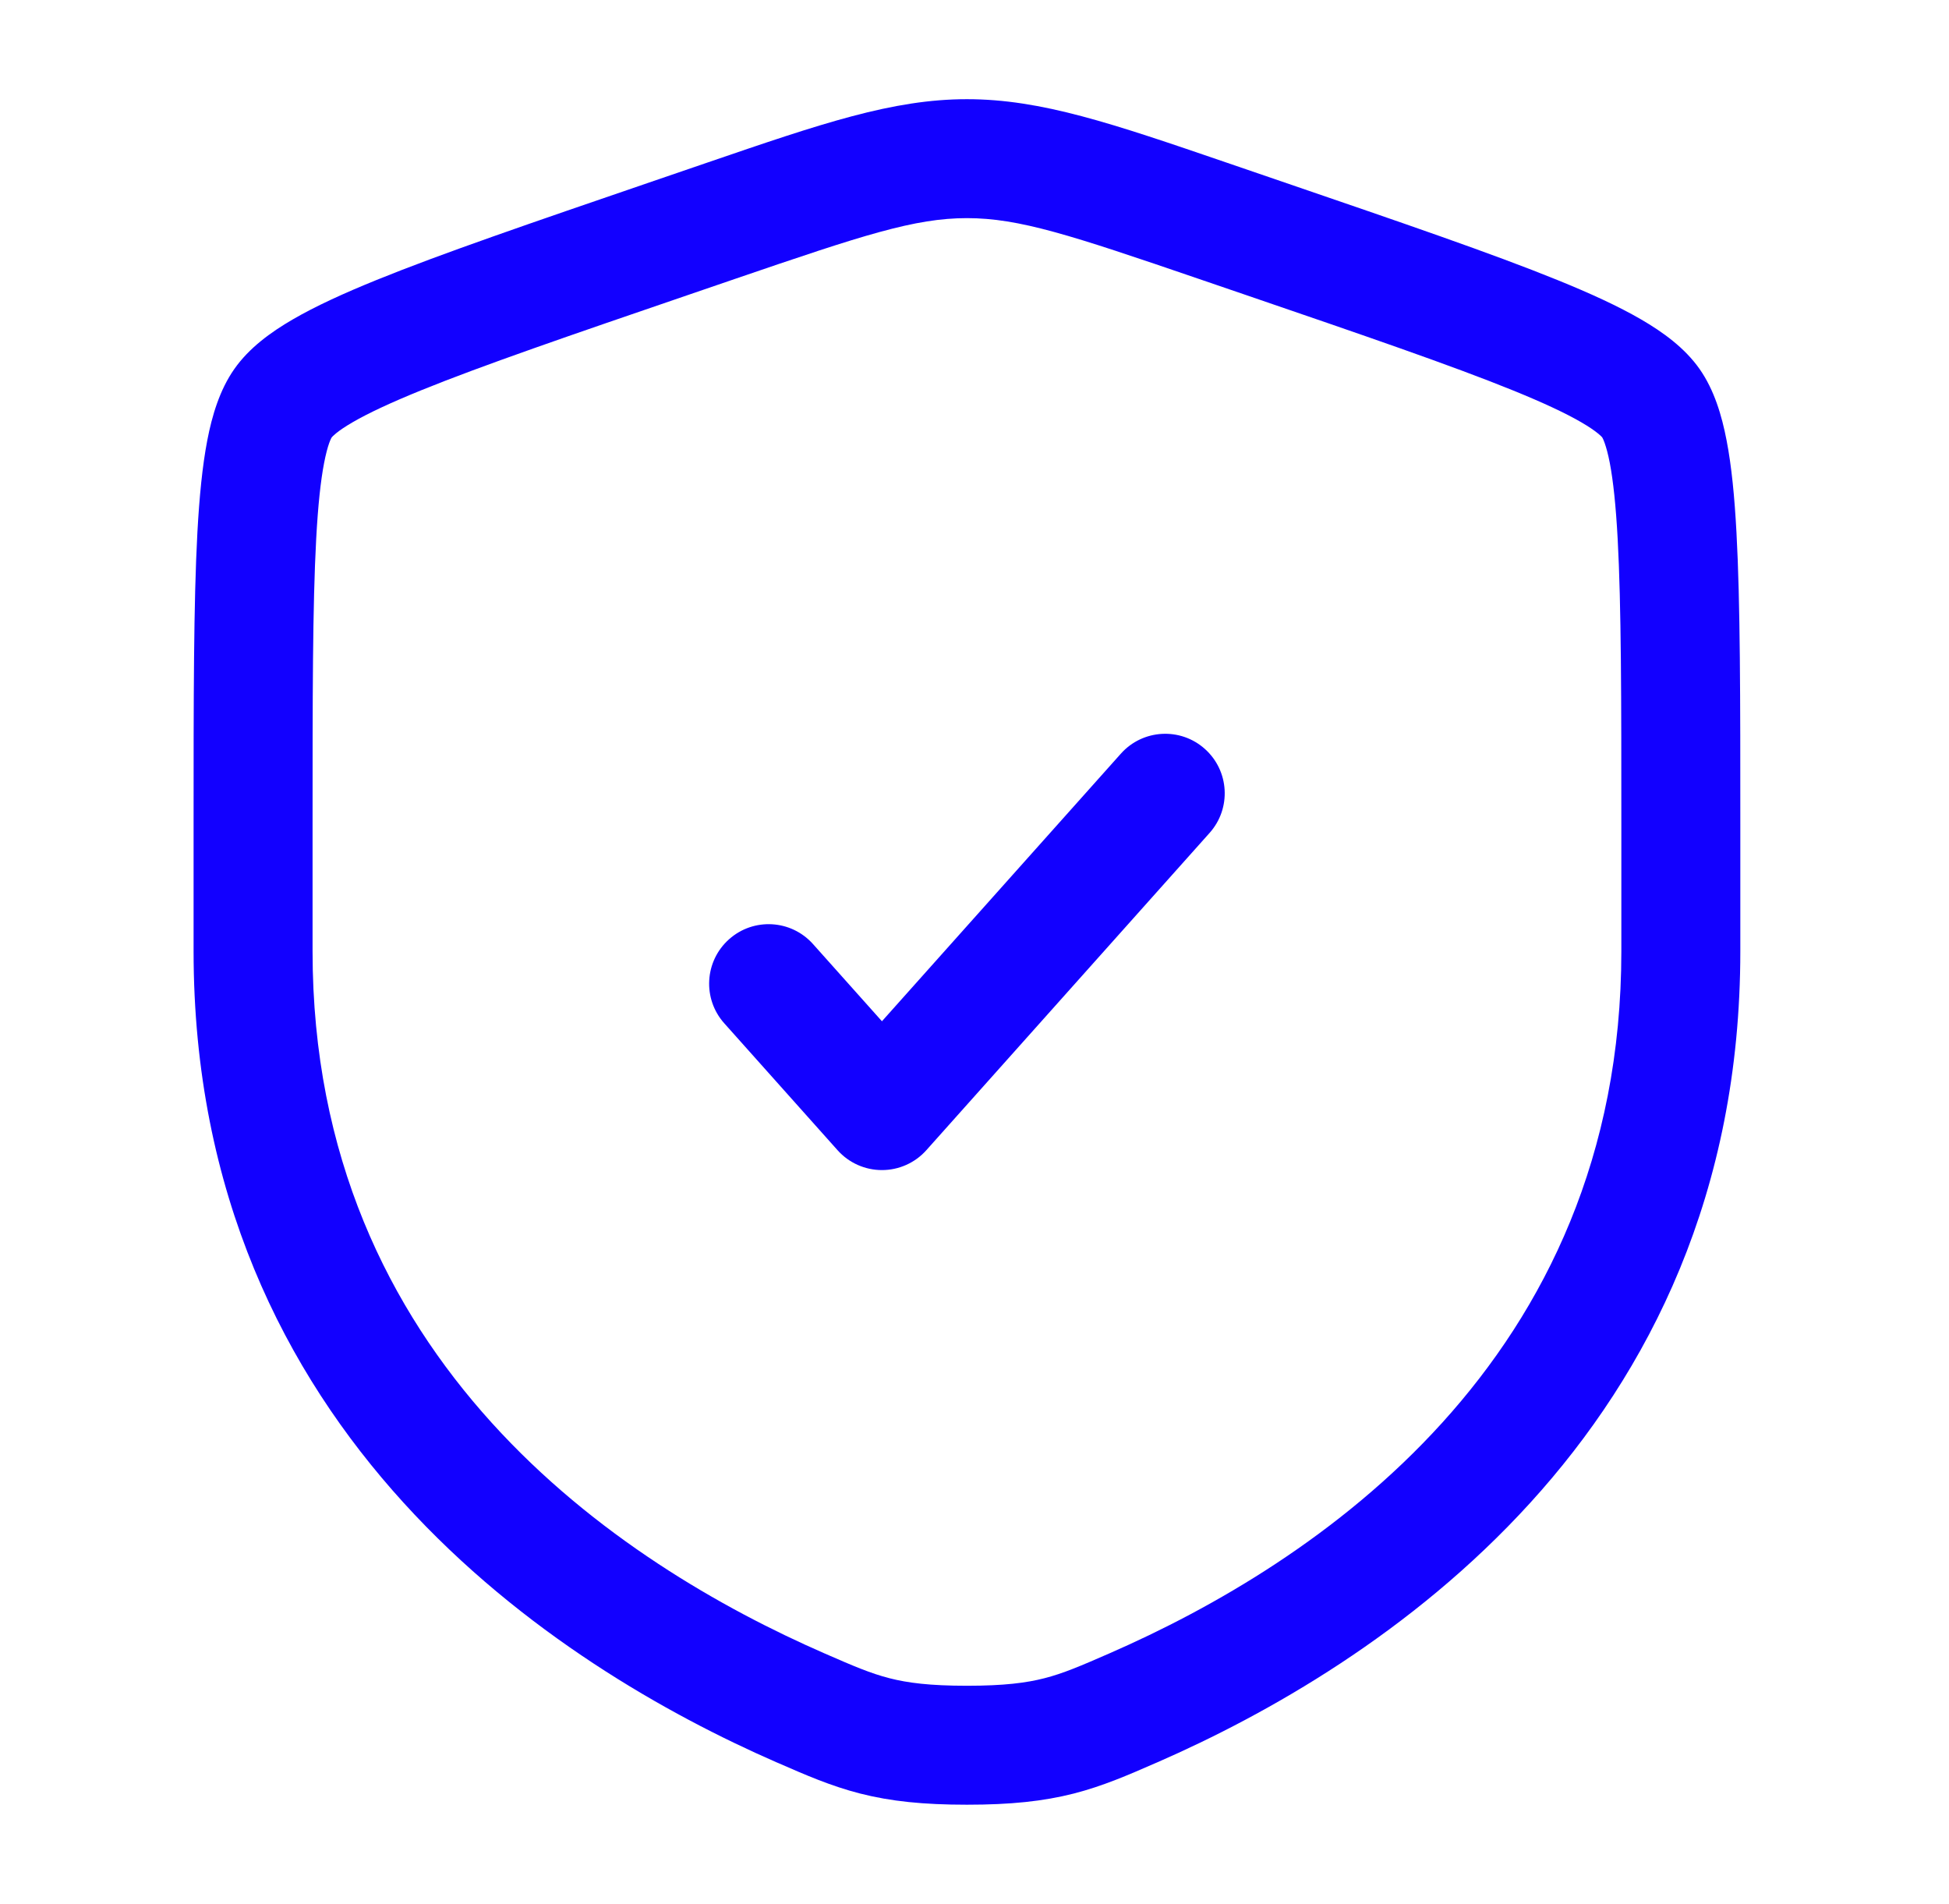
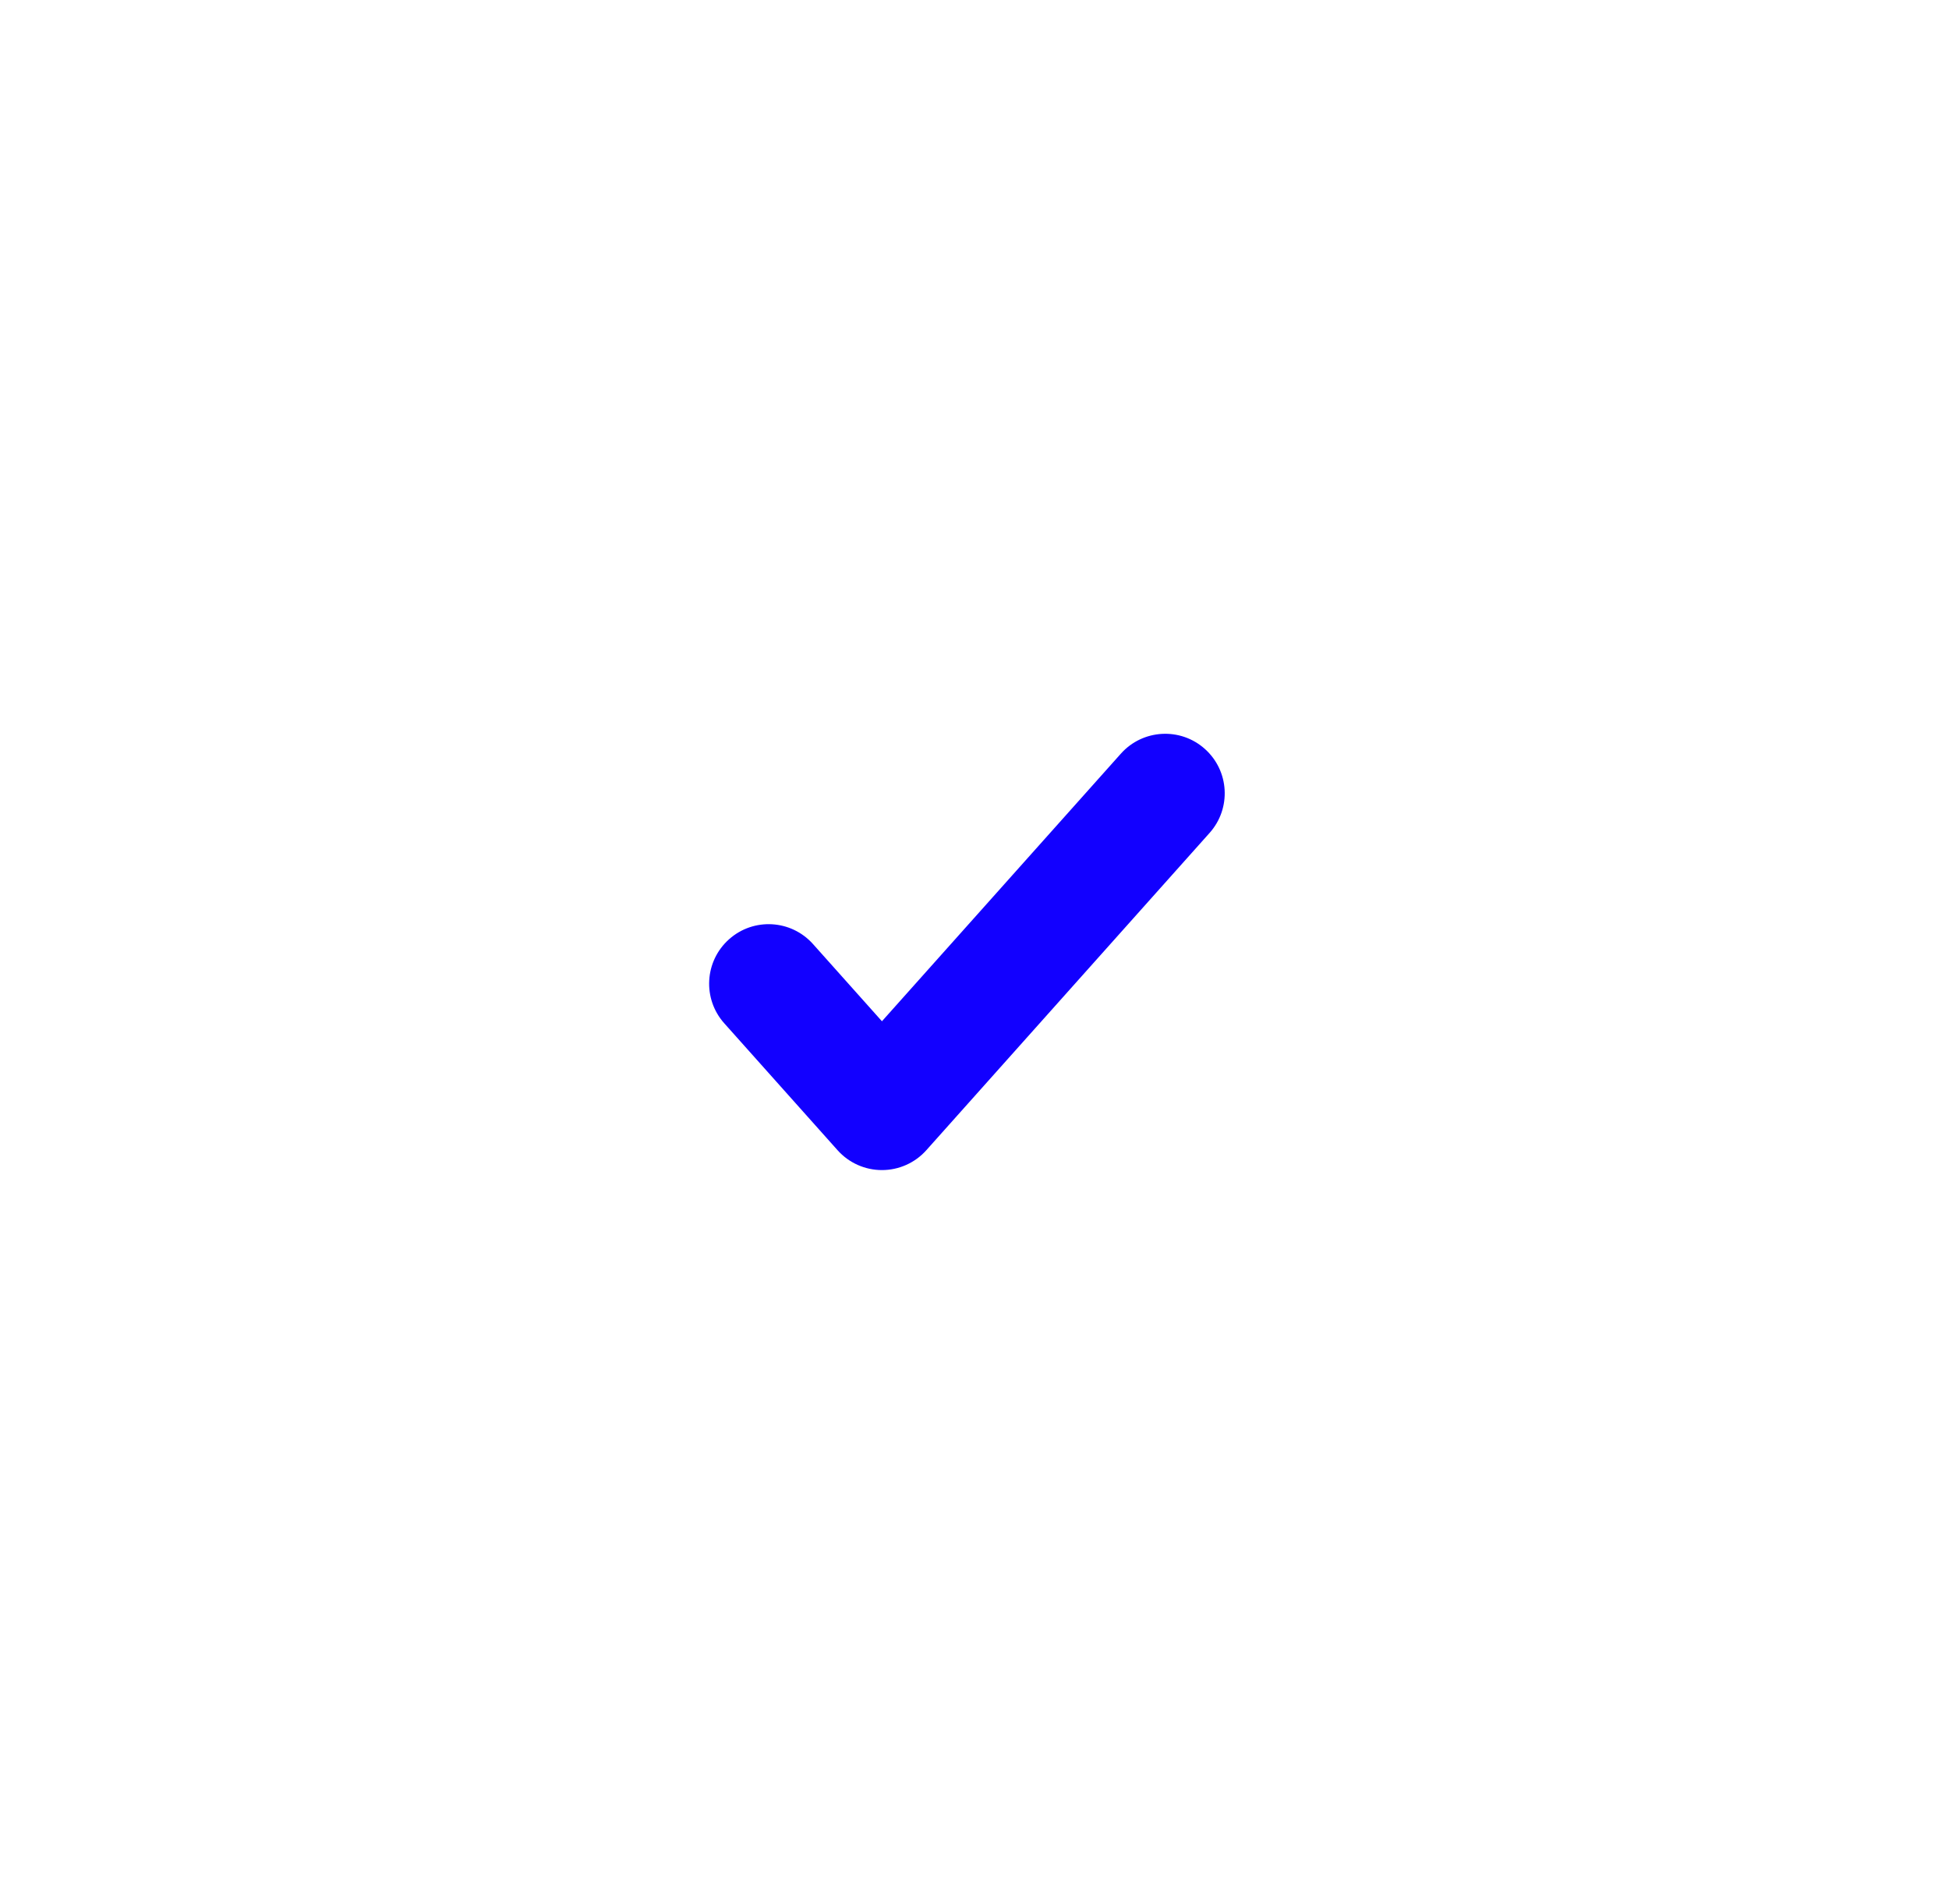
<svg xmlns="http://www.w3.org/2000/svg" width="43" height="42" viewBox="0 0 43 42" fill="none">
  <path d="M26.687 18.374C27.17 17.833 27.123 17.004 26.582 16.521C26.042 16.038 25.212 16.085 24.729 16.626L19.458 22.529L17.937 20.826C17.454 20.285 16.625 20.238 16.084 20.721C15.543 21.204 15.496 22.033 15.979 22.574L18.479 25.374C18.728 25.653 19.084 25.812 19.458 25.812C19.832 25.812 20.188 25.653 20.437 25.374L26.687 18.374Z" fill="#1200FF" />
-   <path fill-rule="evenodd" clip-rule="evenodd" d="M21.333 2.188C19.693 2.188 18.126 2.724 15.599 3.589L14.326 4.025C11.734 4.913 9.733 5.597 8.301 6.179C7.58 6.472 6.959 6.756 6.46 7.046C5.979 7.325 5.497 7.673 5.17 8.14C4.846 8.602 4.678 9.169 4.573 9.715C4.464 10.282 4.398 10.963 4.355 11.745C4.271 13.297 4.271 15.424 4.271 18.182V20.985C4.271 31.662 12.335 36.781 17.13 38.876L17.178 38.896C17.772 39.156 18.331 39.4 18.974 39.565C19.652 39.738 20.372 39.812 21.333 39.812C22.294 39.812 23.015 39.738 23.693 39.565C24.335 39.4 24.894 39.156 25.489 38.896L25.536 38.876C30.332 36.781 38.396 31.662 38.396 20.985V18.182C38.396 15.424 38.396 13.297 38.311 11.745C38.269 10.963 38.203 10.282 38.093 9.715C37.988 9.169 37.821 8.602 37.497 8.14C37.169 7.673 36.687 7.325 36.206 7.046C35.707 6.756 35.087 6.472 34.365 6.179C32.933 5.597 30.933 4.913 28.34 4.025L27.067 3.589C24.54 2.724 22.974 2.188 21.333 2.188ZM16.224 6.15C19.05 5.183 20.182 4.812 21.333 4.812C22.484 4.812 23.617 5.183 26.442 6.15L27.445 6.493C30.092 7.399 32.022 8.061 33.377 8.611C34.054 8.886 34.544 9.116 34.888 9.316C35.058 9.415 35.175 9.496 35.253 9.56C35.32 9.614 35.345 9.644 35.349 9.649C35.352 9.654 35.374 9.69 35.404 9.776C35.439 9.875 35.478 10.015 35.516 10.211C35.592 10.608 35.65 11.153 35.69 11.888C35.77 13.36 35.771 15.415 35.771 18.229V20.985C35.771 30.041 28.998 34.498 24.485 36.47C23.835 36.754 23.46 36.915 23.042 37.022C22.643 37.124 22.156 37.188 21.333 37.188C20.511 37.188 20.024 37.124 19.625 37.022C19.207 36.915 18.831 36.754 18.181 36.47C13.668 34.498 6.896 30.041 6.896 20.985V18.229C6.896 15.415 6.896 13.36 6.976 11.888C7.016 11.153 7.074 10.608 7.151 10.211C7.189 10.015 7.227 9.875 7.262 9.776C7.293 9.69 7.315 9.654 7.318 9.649C7.322 9.644 7.347 9.614 7.413 9.56C7.491 9.496 7.608 9.415 7.778 9.316C8.122 9.116 8.613 8.886 9.289 8.611C10.644 8.061 12.575 7.399 15.222 6.493L16.224 6.15Z" fill="#1200FF" />
</svg>